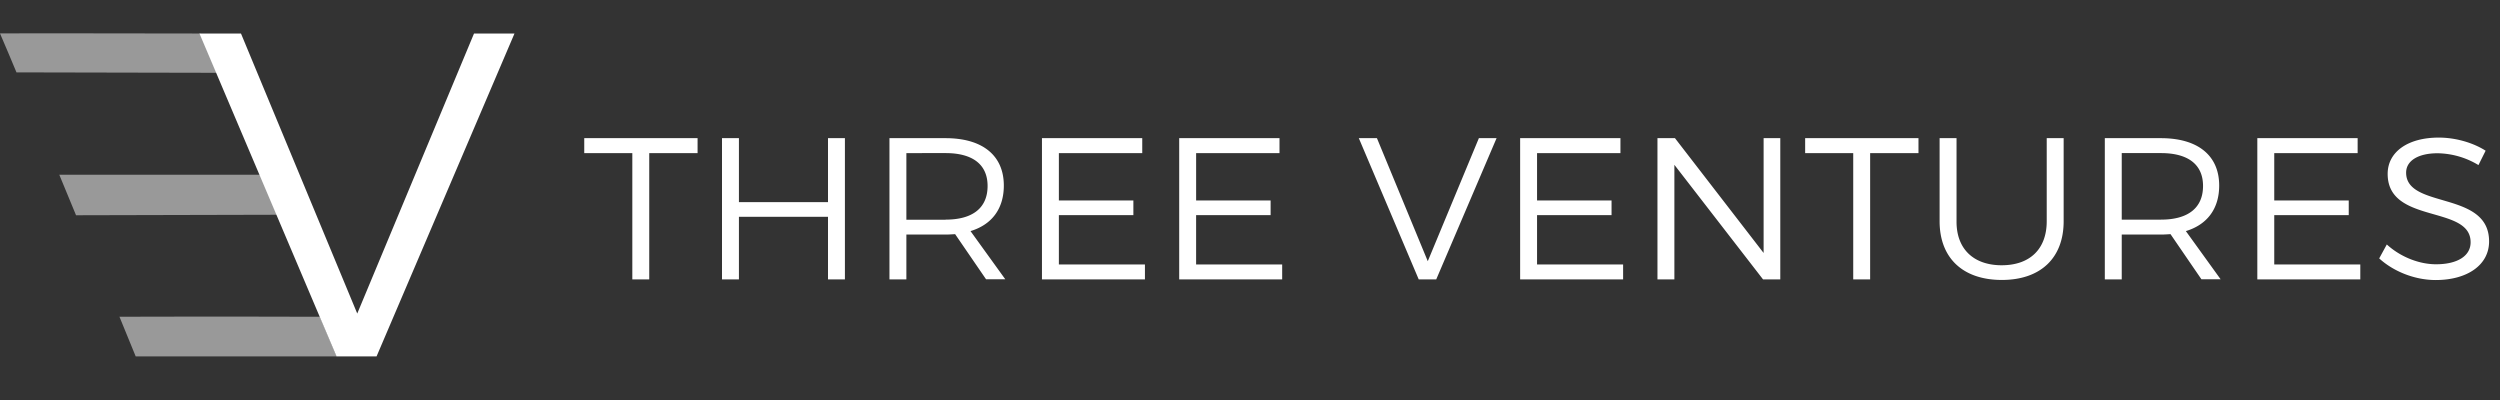
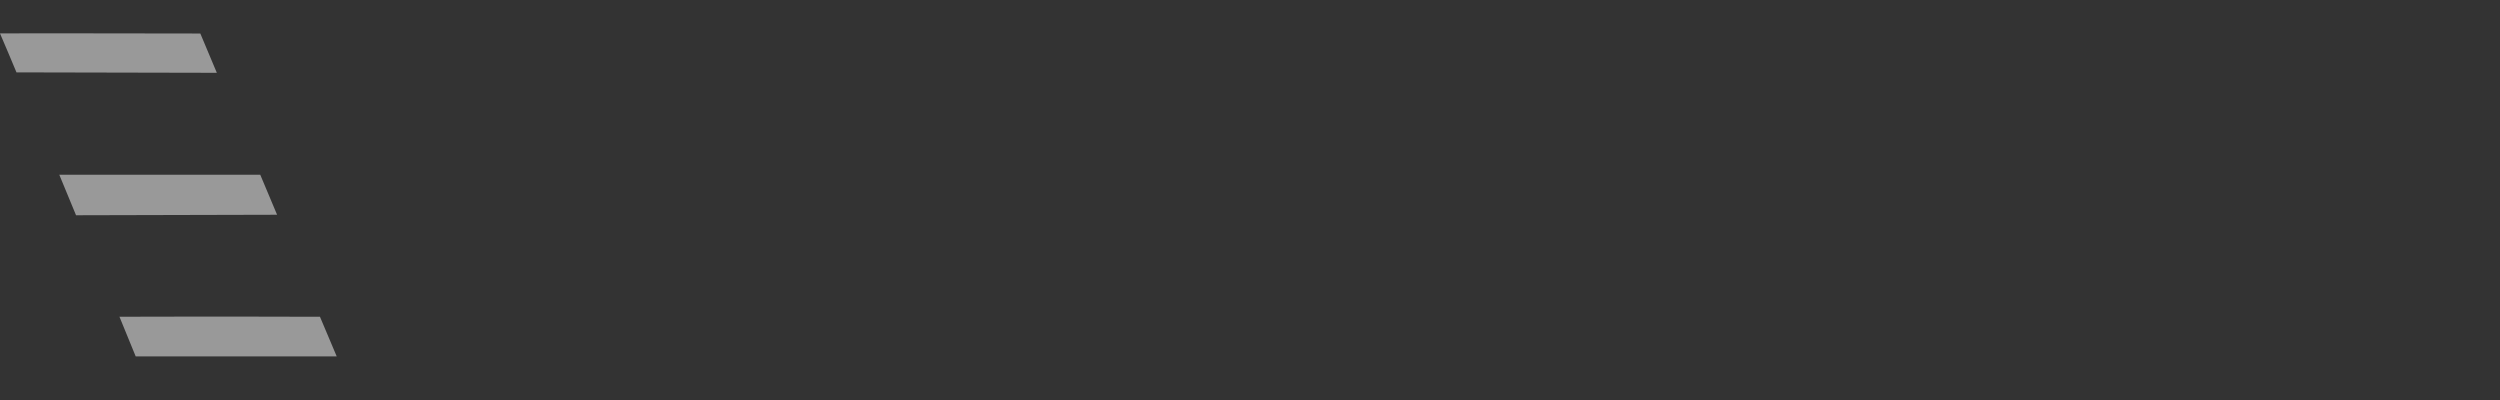
<svg xmlns="http://www.w3.org/2000/svg" viewBox="0 0 200 32" fill="none">
  <rect x="0" y="0" width="200" height="32" fill="#333333" stroke="none" />
-   <path d="M55.806 11.053v1.195h-3.867V22.35h-1.353V12.248H46.74v-1.195h9.066ZM59.114 11.053v5.117h7.126v-5.117h1.353V22.35H66.24v-5.005h-7.126v5.005H57.76V11.053h1.354ZM78.89 22.35l-2.48-3.618c-.234.013-.49.033-.759.033H72.51v3.585h-1.353V11.053h4.488c2.956 0 4.661 1.386 4.661 3.79 0 1.855-.96 3.13-2.665 3.644l2.783 3.856H78.89v.007Zm-3.239-4.78c2.14 0 3.356-.918 3.356-2.694 0-1.73-1.215-2.628-3.356-2.628H72.51v5.328h3.142v-.006ZM91.38 11.053v1.195h-6.67v3.79h5.96v1.175h-5.96v3.942h6.885v1.195h-8.238V11.053h8.024ZM102.36 11.053v1.195h-6.67v3.79h5.959v1.175h-5.96v3.942h6.885v1.195h-8.238V11.053h8.024ZM110.155 11.053l4.067 9.844 4.088-9.844h1.416l-4.827 11.297h-1.402l-4.792-11.297h1.45ZM129.635 11.053v1.195h-6.671v3.79h5.96v1.175h-5.96v3.942h6.885v1.195h-8.238V11.053h8.024ZM133.998 11.053l7.091 9.184v-9.184h1.334V22.35h-1.381l-7.092-9.165v9.165h-1.353V11.053h1.401ZM153.478 11.053v1.195h-3.867V22.35h-1.353V12.248h-3.846v-1.195h9.066ZM160.141 21.22c2.244 0 3.597-1.293 3.597-3.518v-6.65h1.354v6.65c0 2.951-1.858 4.694-4.945 4.694-3.106 0-4.978-1.743-4.978-4.694v-6.65h1.354v6.65c-.015 2.225 1.374 3.519 3.618 3.519ZM176.119 22.35l-2.478-3.618c-.235.013-.491.033-.76.033h-3.142v3.585h-1.354V11.053h4.489c2.954 0 4.661 1.386 4.661 3.79 0 1.855-.961 3.13-2.666 3.644l2.782 3.856h-1.532v.007Zm-3.238-4.78c2.141 0 3.362-.918 3.362-2.694 0-1.73-1.215-2.628-3.362-2.628h-3.142v5.328h3.142v-.006ZM188.611 11.053v1.195h-6.671v3.79h5.959v1.175h-5.959v3.942h6.884v1.195h-8.238V11.053h8.025ZM195.004 12.261c-1.519 0-2.514.581-2.514 1.552 0 2.938 6.65 1.406 6.637 5.507 0 1.875-1.741 3.083-4.268 3.083-1.72 0-3.41-.713-4.523-1.73l.609-1.116c1.097 1.004 2.595 1.585 3.935 1.585 1.705 0 2.769-.66 2.769-1.756.013-3.018-6.636-1.42-6.636-5.474 0-1.776 1.637-2.905 4.088-2.905 1.367 0 2.769.422 3.749 1.05l-.573 1.149a6.485 6.485 0 0 0-3.273-.945Z" fill="#fff" />
  <path d="m10.855 28.51-1.298-3.17s6.795-.02 9.964-.012c1.906 0 6.076.013 6.076.013l1.34 3.17H10.855ZM16.026 2.681s.878 2.086 1.32 3.143L1.318 5.79S.062 2.787 0 2.674c.104-.02 16.026.007 16.026.007ZM22.165 17.18l-16.082.04s-.932-2.265-1.34-3.242H20.82l1.346 3.202Z" fill="#fff" fill-opacity=".5" />
-   <path d="M26.922 28.51 15.957 2.68h3.321l9.302 22.404L37.922 2.68h3.238L30.126 28.51h-3.204Z" fill="#fff" />
</svg>